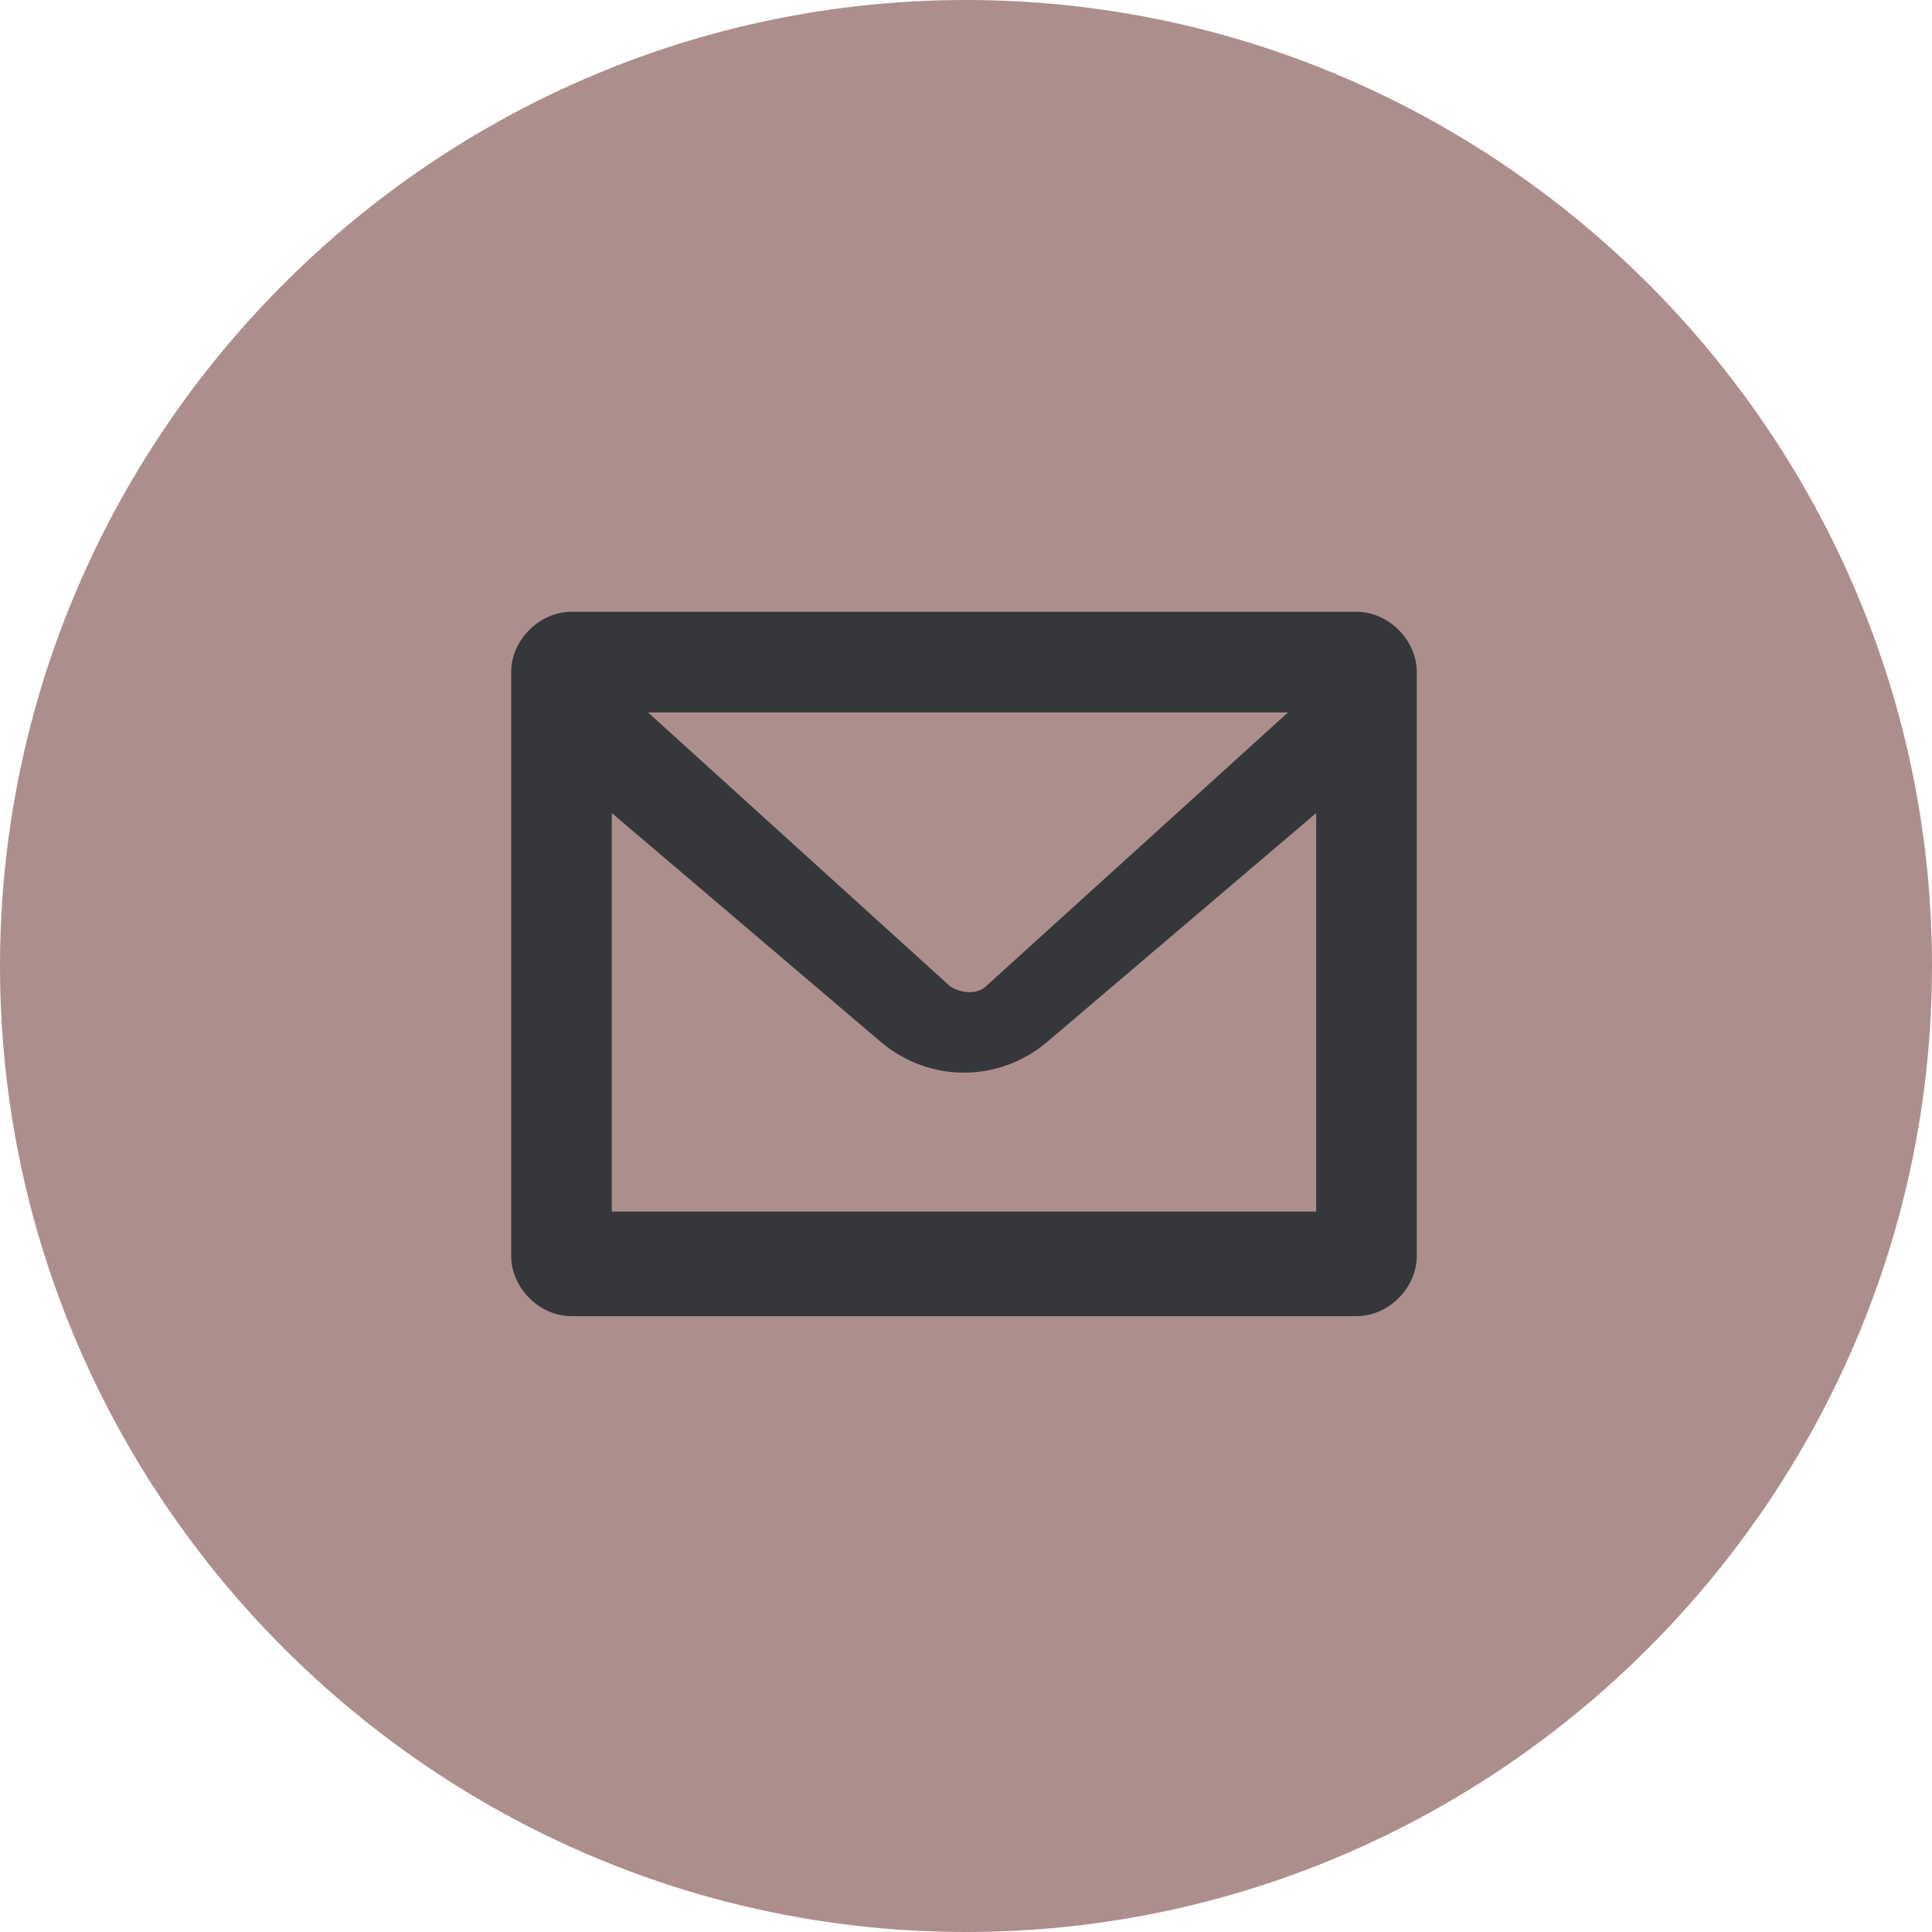
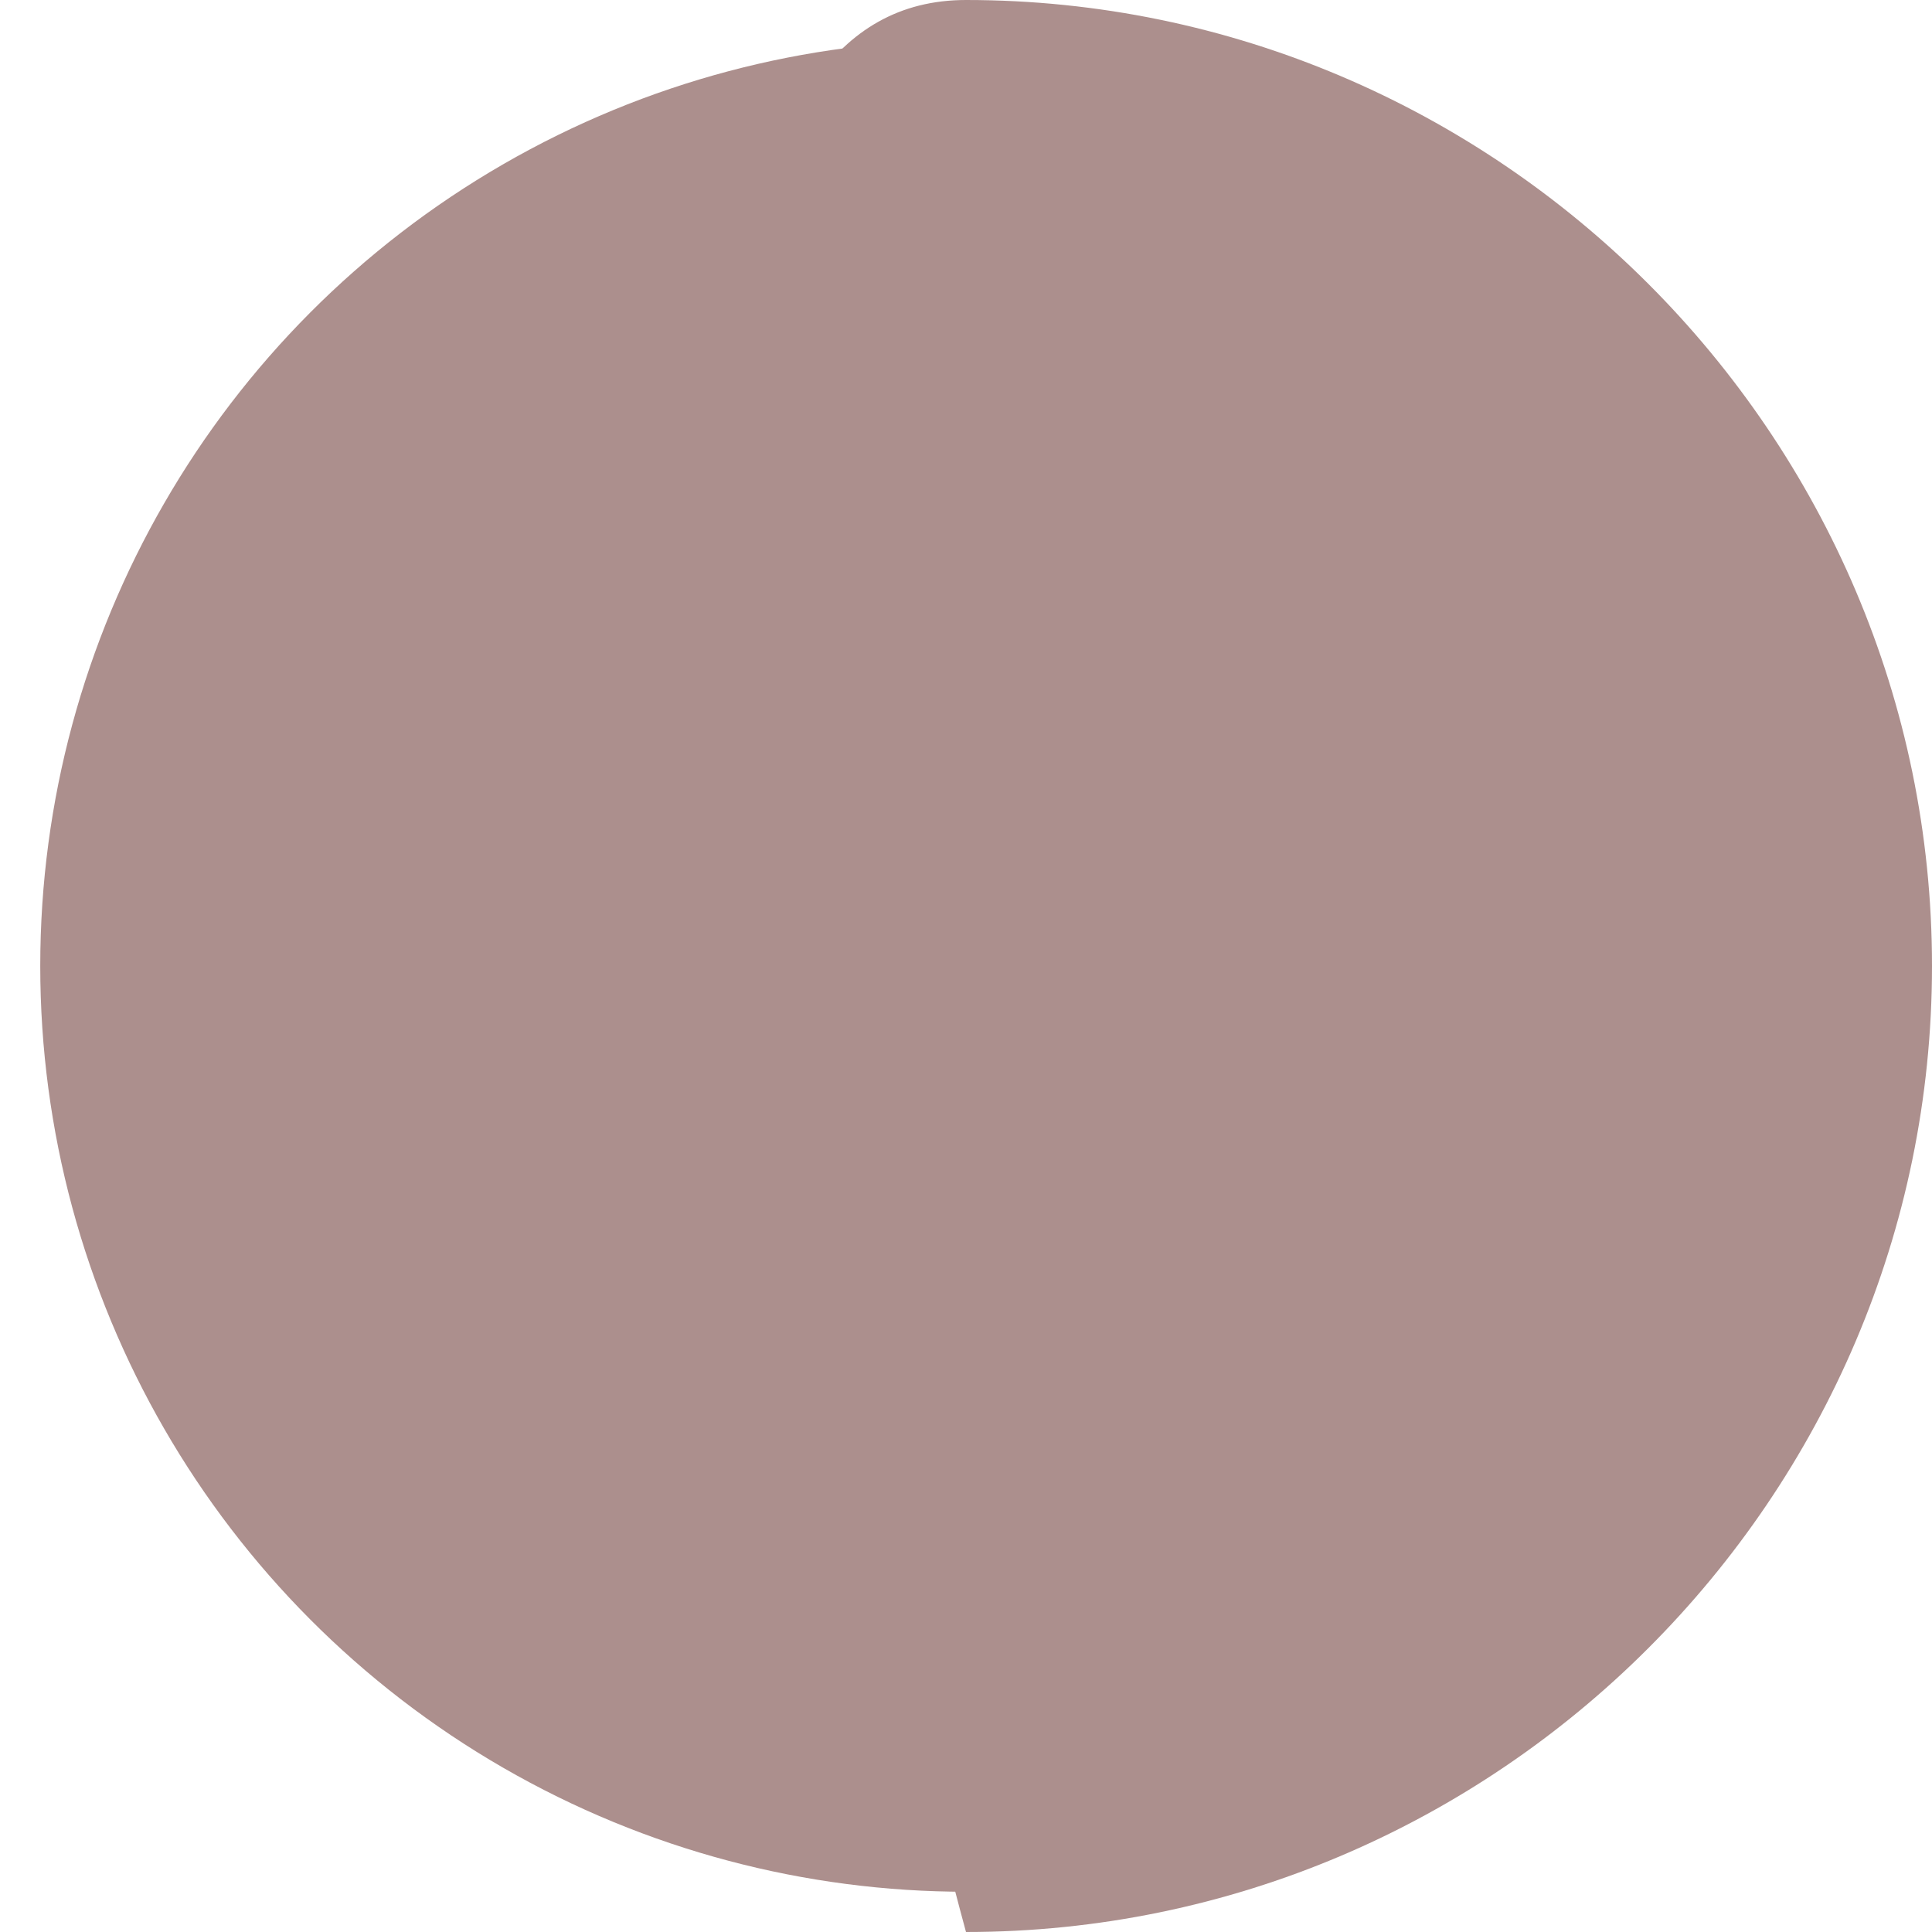
<svg xmlns="http://www.w3.org/2000/svg" version="1.1" viewBox="0 0 48 48">
  <defs>
    <style>
      .cls-1 {
        fill: #35373b;
      }

      .cls-2 {
        fill: #ac8f8d;
      }
    </style>
  </defs>
  <g>
    <g id="Layer_1">
      <g id="Layer_1-2" data-name="Layer_1">
        <g>
-           <path class="cls-2" d="M24,48C10.8,48,0,37.2,0,24S10.8,0,24,0s24,10.8,24,24-10.8,24-24,24Z" />
+           <path class="cls-2" d="M24,48S10.8,0,24,0s24,10.8,24,24-10.8,24-24,24Z" />
          <circle class="cls-2" cx="24" cy="24" r="23" />
-           <path class="cls-1" d="M33.8,15.2H14.2c-.8,0-1.5.7-1.5,1.5v14.5c0,.8.7,1.5,1.5,1.5h19.5c.8,0,1.5-.7,1.5-1.5v-14.5c0-.8-.7-1.5-1.5-1.5h0ZM32,17.7l-7.5,6.8c-.2.2-.6.2-.9,0l-7.5-6.8h15.9ZM15.2,30.2v-10l6.7,5.7c1.2,1,2.9,1,4.1,0l6.7-5.7v9.9H15.2Z" />
        </g>
      </g>
    </g>
  </g>
</svg>